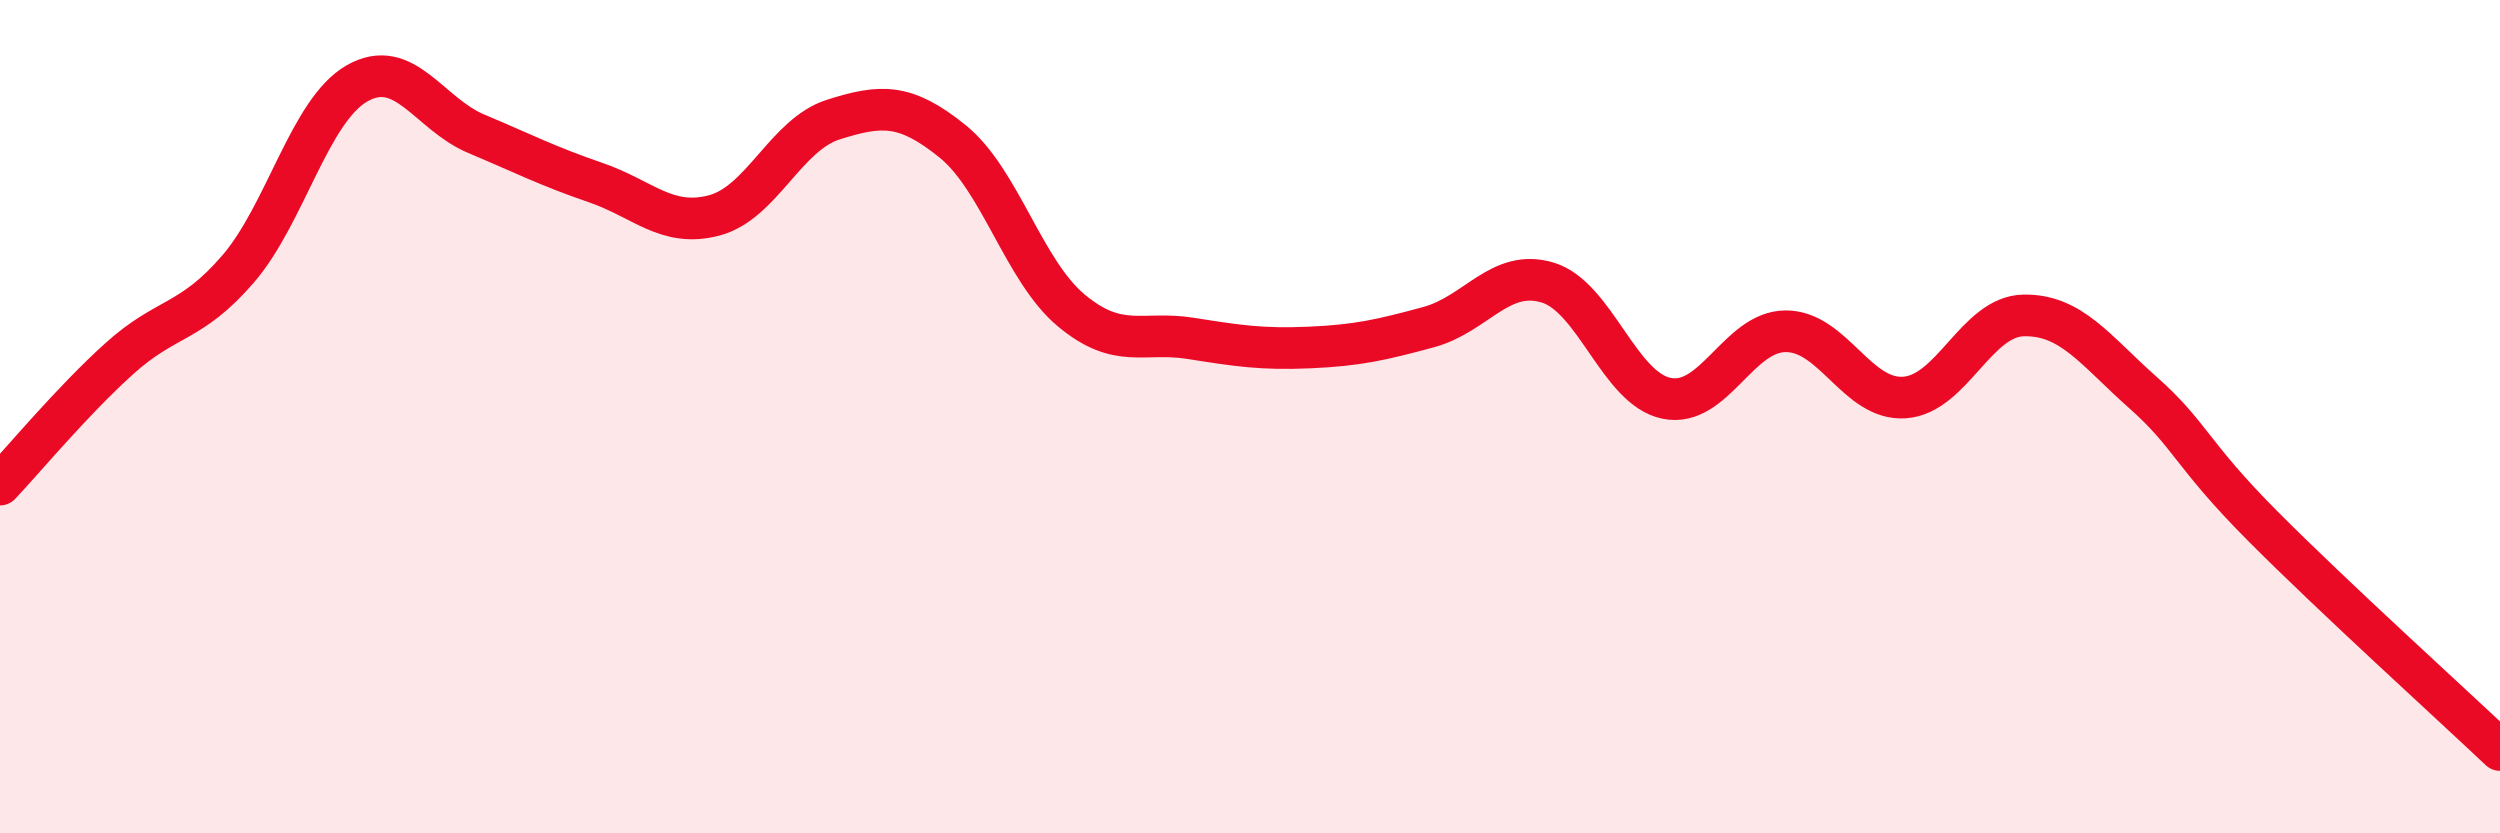
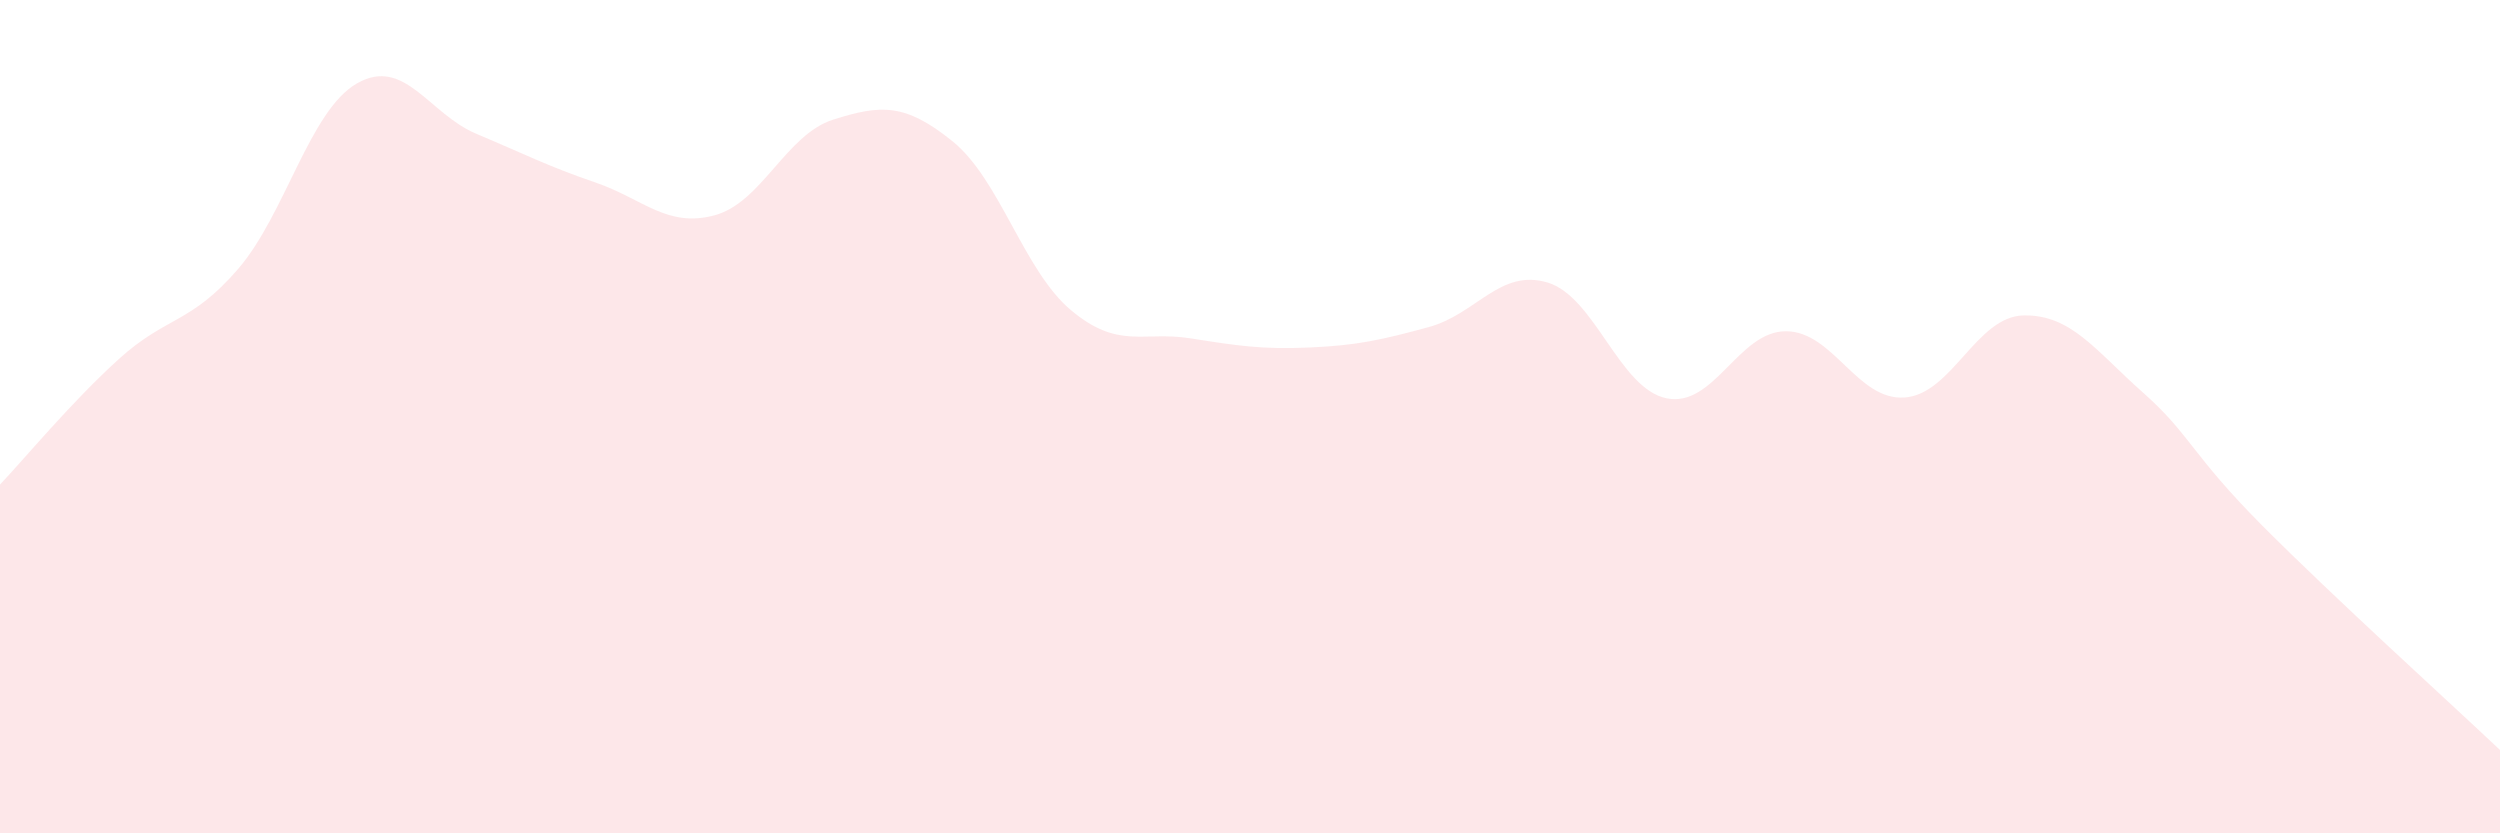
<svg xmlns="http://www.w3.org/2000/svg" width="60" height="20" viewBox="0 0 60 20">
  <path d="M 0,11.63 C 0.57,11.03 1.72,9.64 2.86,8.61 C 4,7.58 4.57,7.78 5.71,6.46 C 6.85,5.14 7.43,2.65 8.57,2 C 9.71,1.35 10.29,2.73 11.43,3.21 C 12.57,3.69 13.15,3.99 14.29,4.38 C 15.43,4.77 16,5.47 17.14,5.17 C 18.28,4.87 18.86,3.23 20,2.87 C 21.14,2.51 21.72,2.47 22.86,3.39 C 24,4.31 24.57,6.5 25.71,7.45 C 26.85,8.4 27.43,7.94 28.57,8.12 C 29.71,8.3 30.29,8.39 31.43,8.34 C 32.57,8.29 33.15,8.16 34.29,7.85 C 35.43,7.54 36,6.44 37.14,6.78 C 38.28,7.12 38.86,9.33 40,9.56 C 41.14,9.79 41.72,7.95 42.86,7.95 C 44,7.95 44.57,9.62 45.71,9.54 C 46.85,9.46 47.43,7.59 48.57,7.57 C 49.71,7.55 50.29,8.41 51.43,9.42 C 52.57,10.43 52.58,10.89 54.29,12.61 C 56,14.33 58.86,16.92 60,18L60 20L0 20Z" fill="#EB0A25" opacity="0.1" stroke-linecap="round" stroke-linejoin="round" />
-   <path d="M 0,11.63 C 0.57,11.03 1.72,9.64 2.86,8.61 C 4,7.58 4.57,7.78 5.71,6.46 C 6.85,5.14 7.43,2.65 8.57,2 C 9.71,1.35 10.29,2.73 11.43,3.21 C 12.57,3.69 13.15,3.99 14.29,4.38 C 15.43,4.77 16,5.47 17.14,5.17 C 18.28,4.87 18.86,3.23 20,2.87 C 21.14,2.51 21.72,2.47 22.86,3.39 C 24,4.31 24.57,6.5 25.71,7.45 C 26.85,8.4 27.43,7.94 28.57,8.12 C 29.71,8.3 30.29,8.39 31.43,8.34 C 32.57,8.29 33.15,8.16 34.29,7.85 C 35.43,7.54 36,6.44 37.14,6.78 C 38.28,7.12 38.86,9.33 40,9.56 C 41.14,9.79 41.72,7.95 42.86,7.95 C 44,7.95 44.57,9.62 45.71,9.54 C 46.85,9.46 47.43,7.59 48.57,7.57 C 49.71,7.55 50.29,8.41 51.43,9.42 C 52.57,10.43 52.58,10.89 54.29,12.61 C 56,14.33 58.86,16.92 60,18" stroke="#EB0A25" stroke-width="1" fill="none" stroke-linecap="round" stroke-linejoin="round" />
</svg>